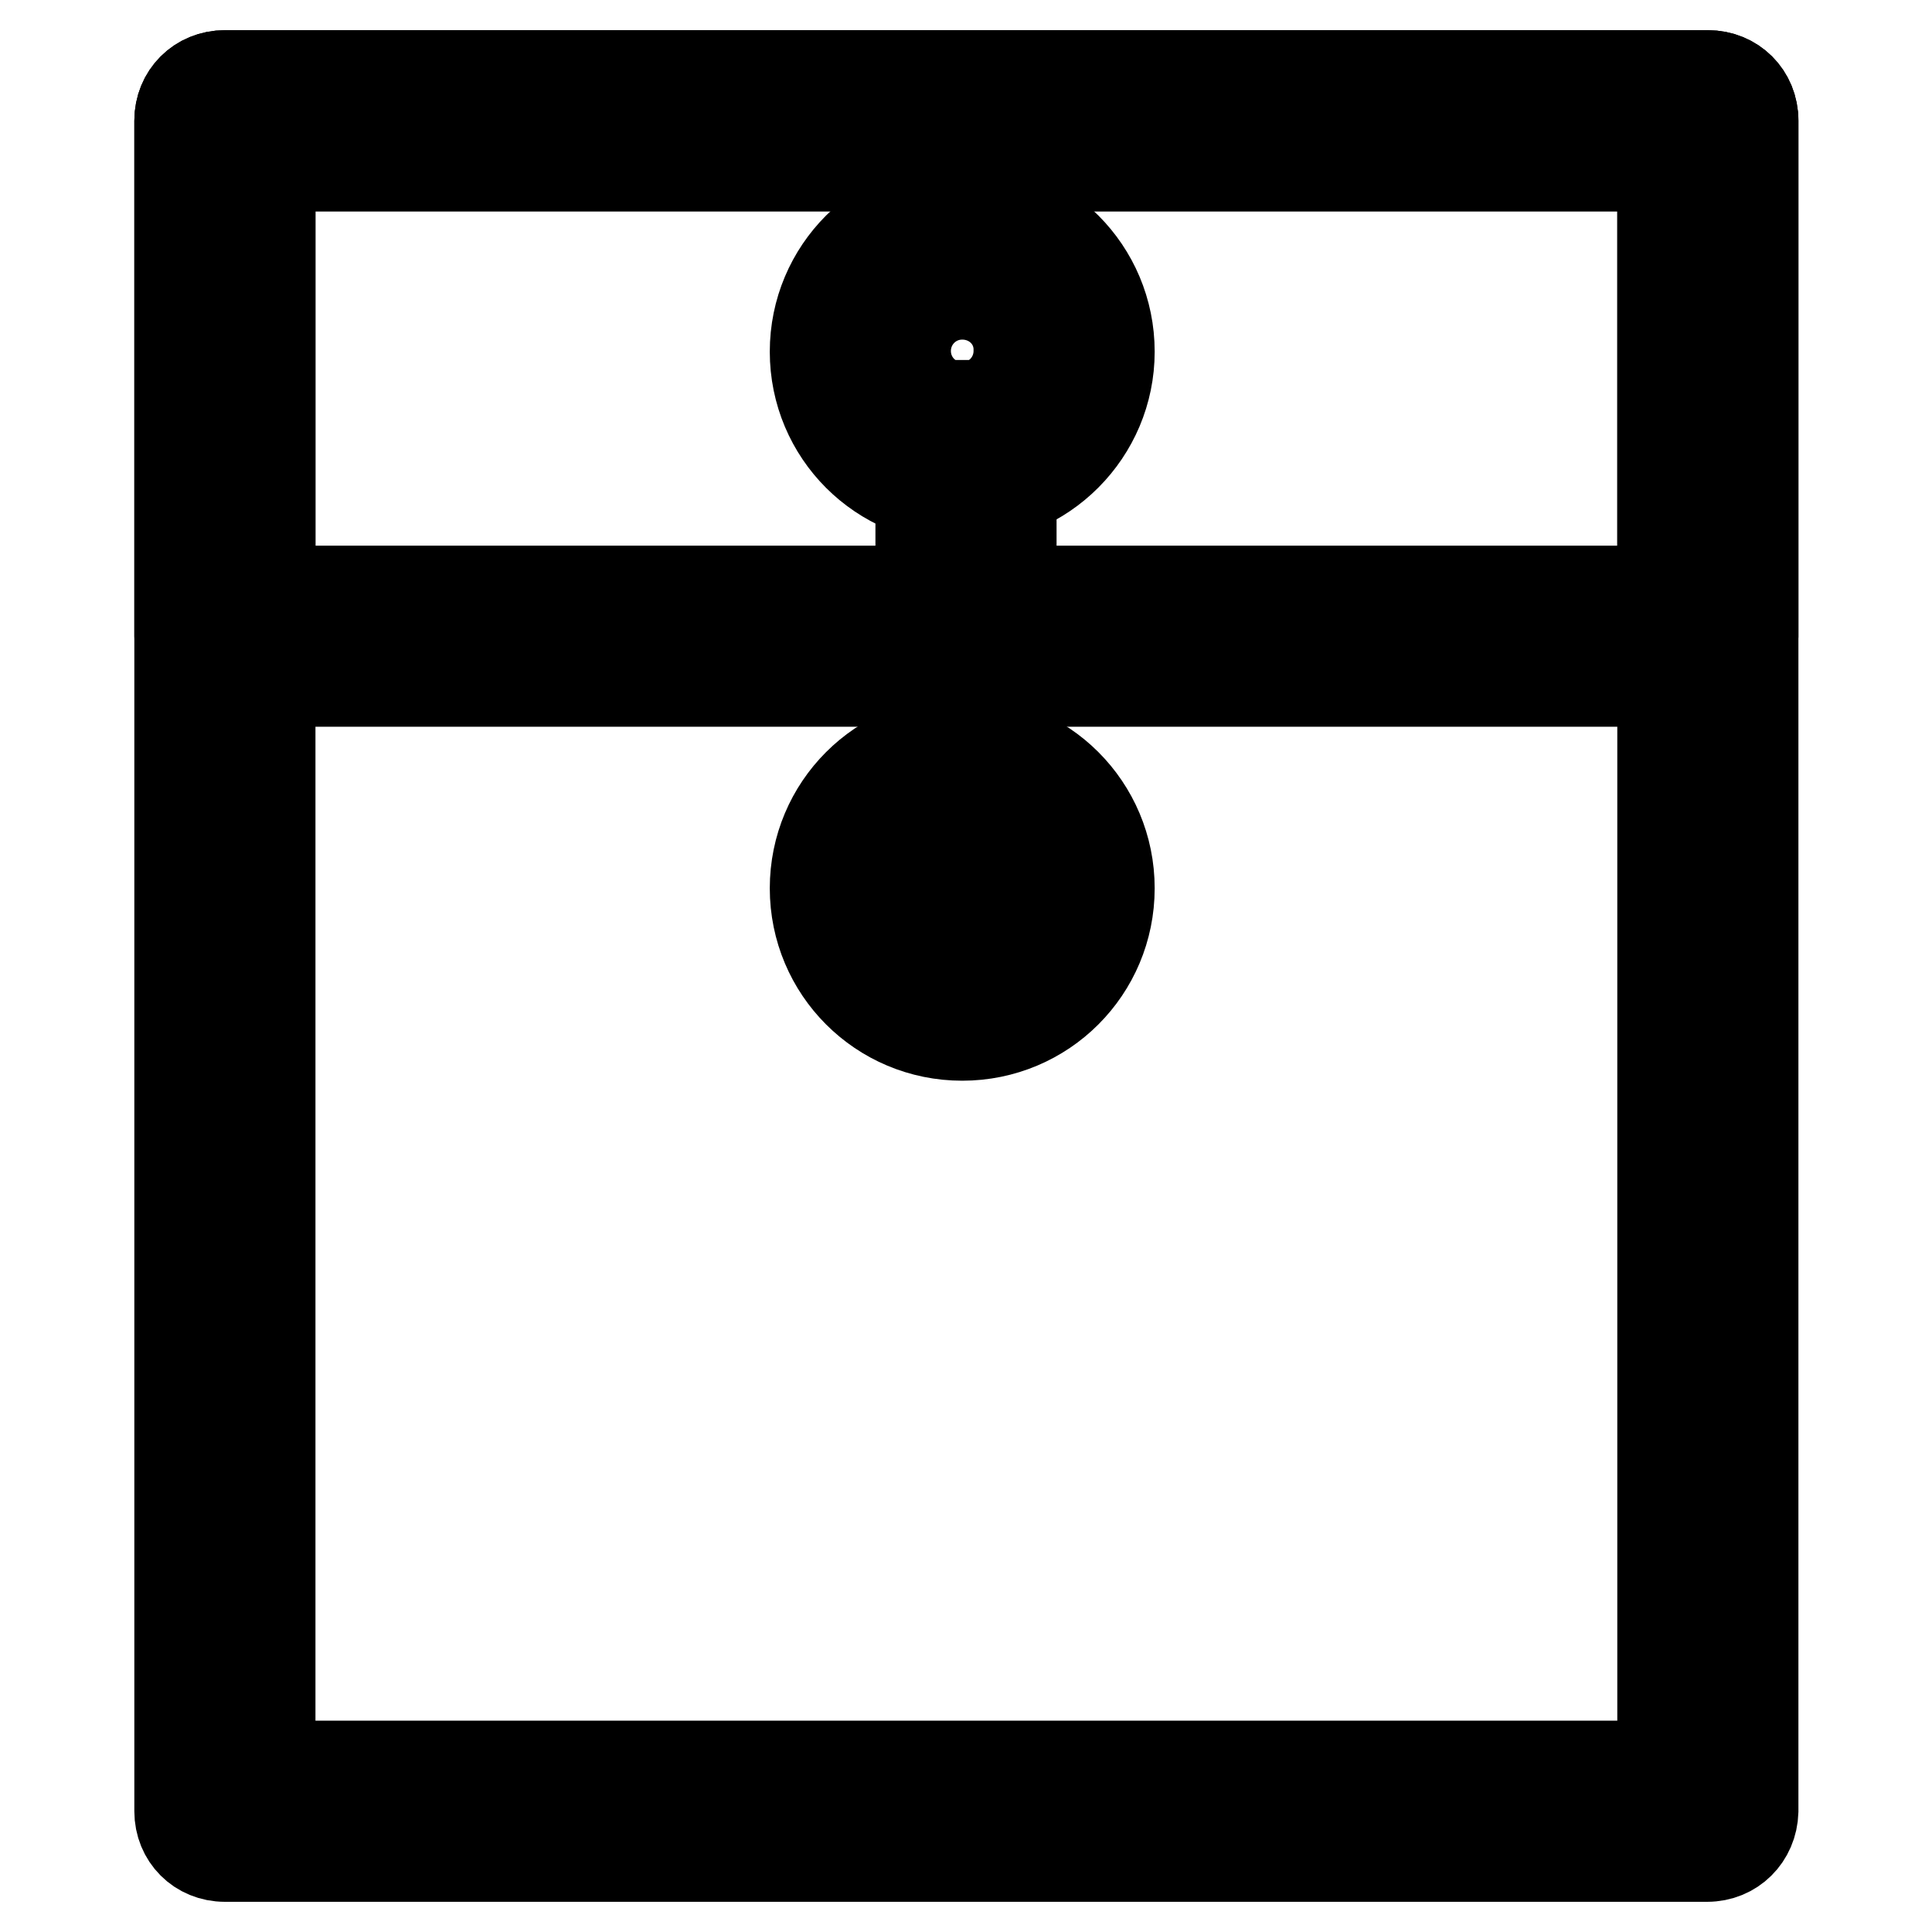
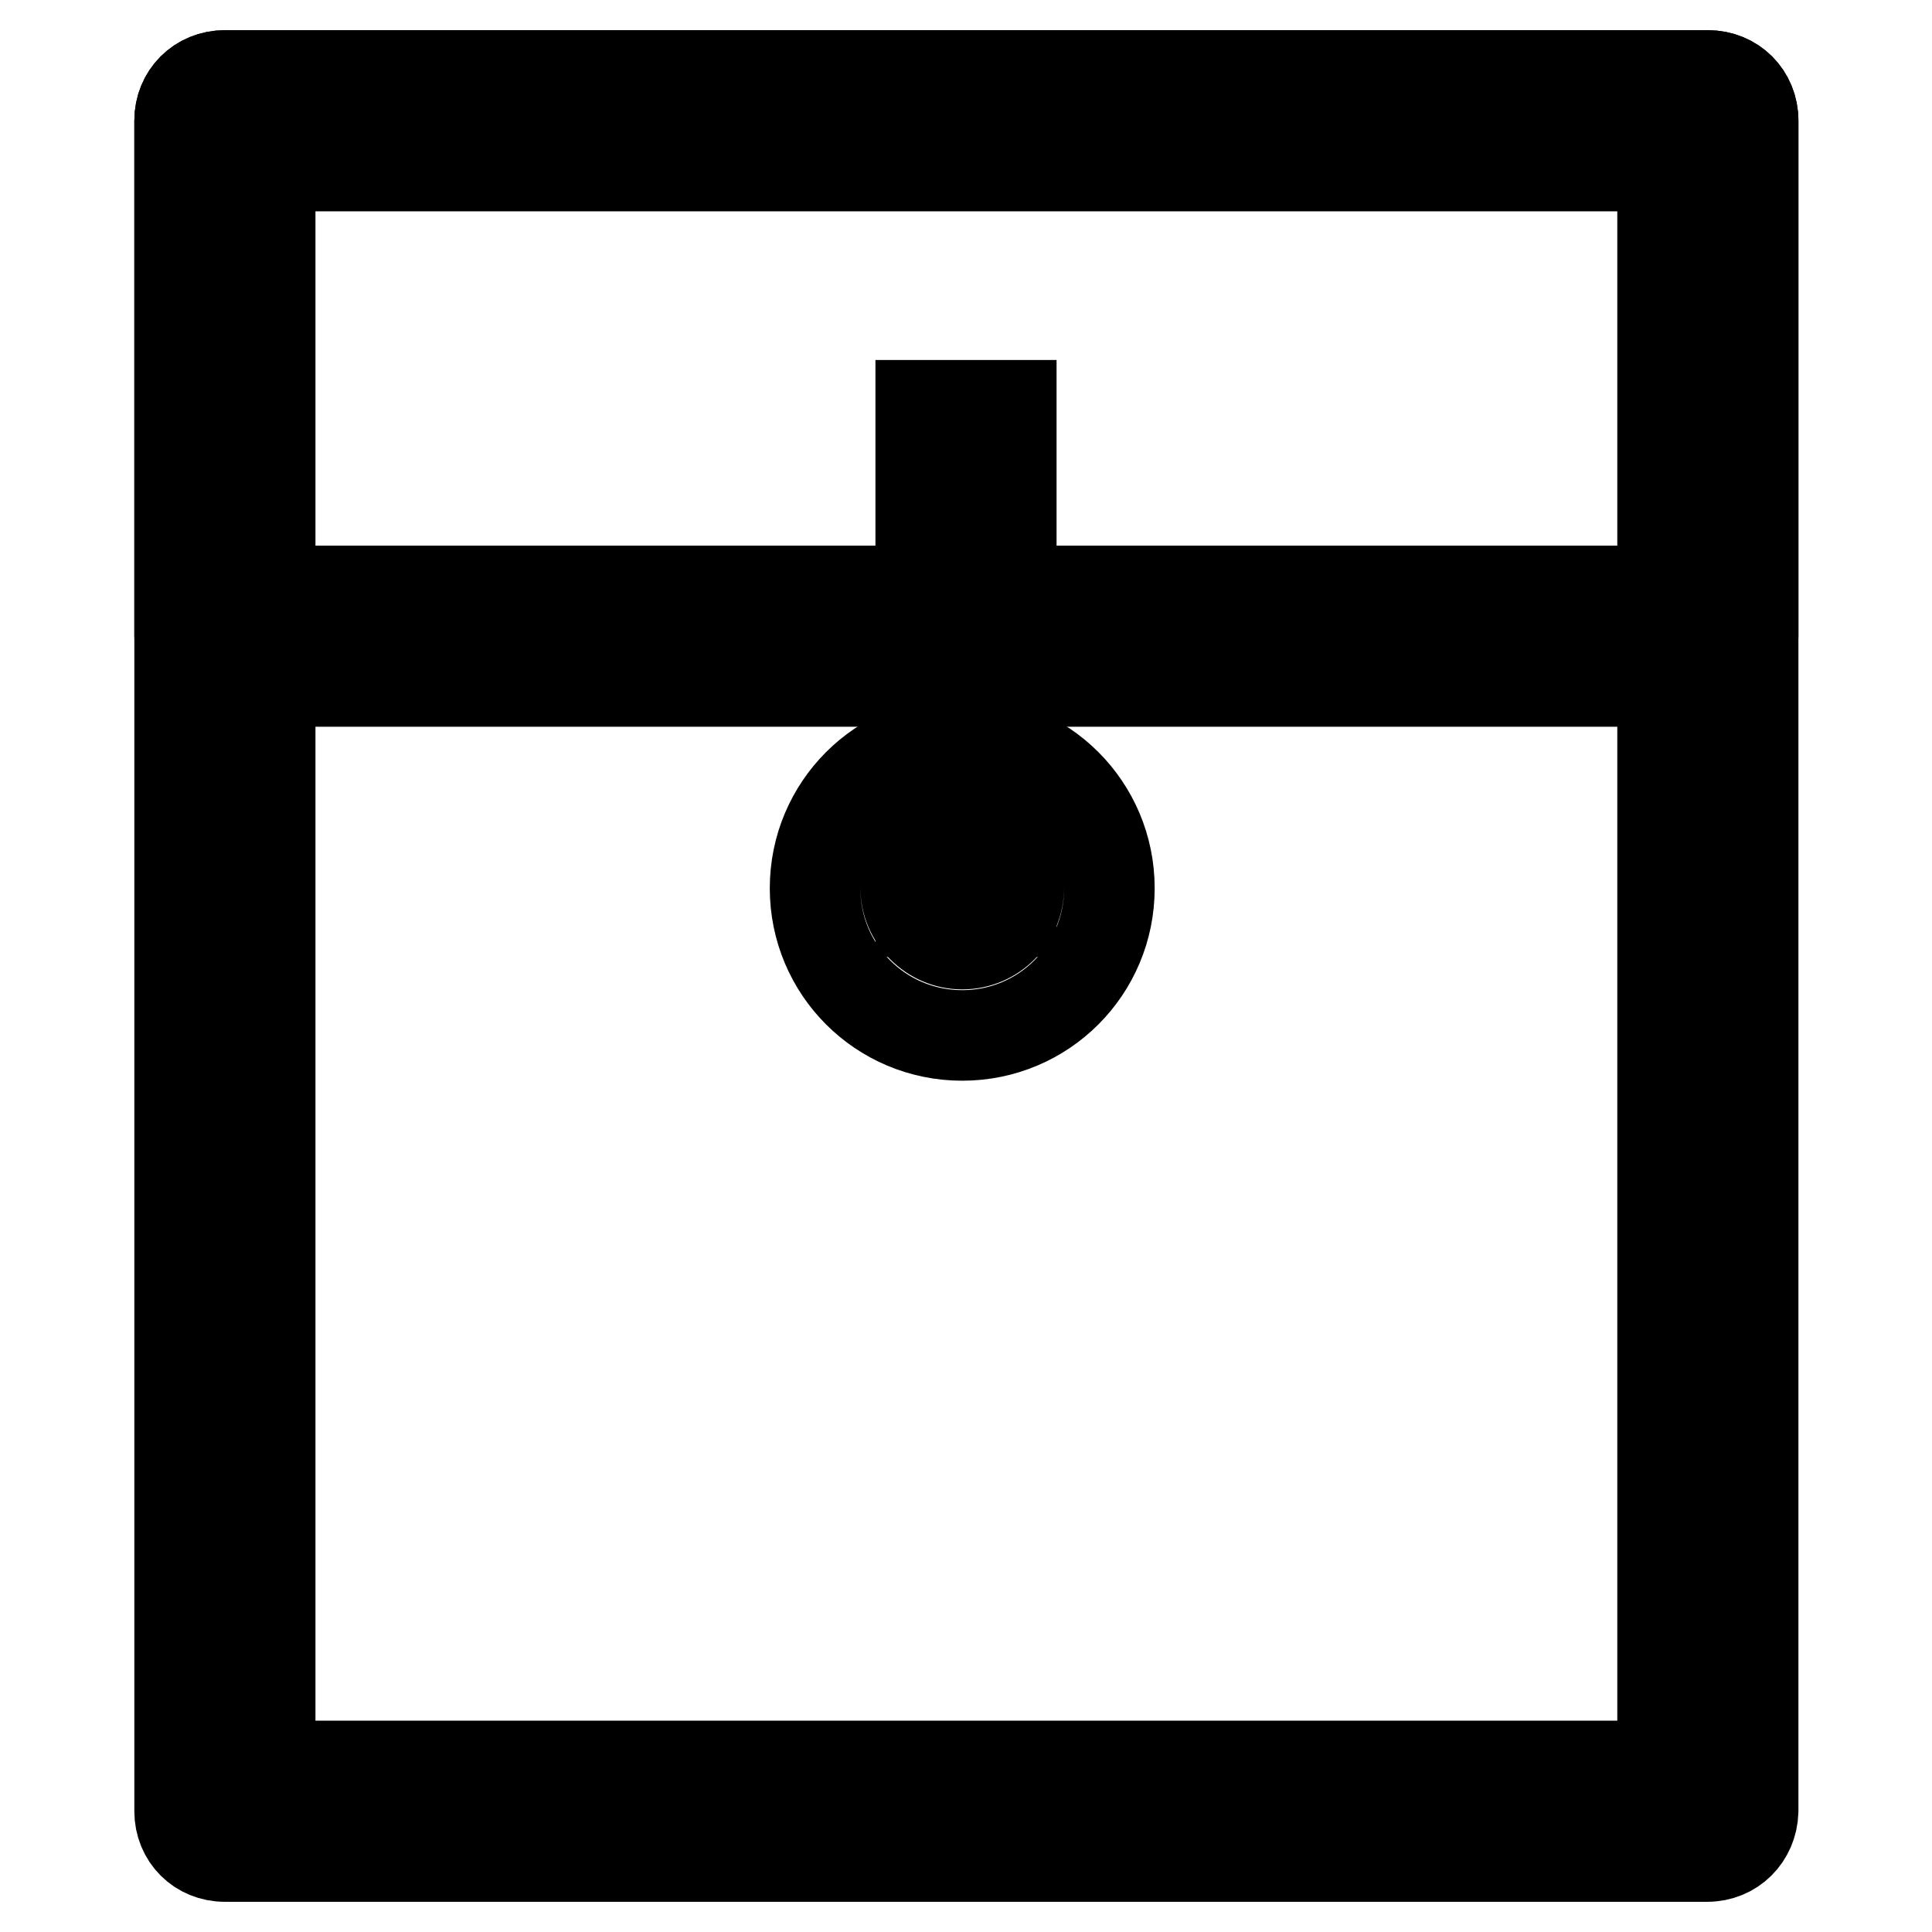
<svg xmlns="http://www.w3.org/2000/svg" version="1.1" x="0px" y="0px" viewBox="0 0 256 256" enable-background="new 0 0 256 256" xml:space="preserve">
  <g>
    <path stroke-width="12" fill-opacity="0" stroke="#000000" d="M226.2,246H29.8c-3.4,0-6-2.6-6-6V16c0-3.4,2.6-6,6-6h196.5c3.4,0,6,2.6,6,6v224 C232.2,243.4,229.6,246,226.2,246z M35.8,234h184.5V22H35.8V234z" />
-     <path stroke-width="12" fill-opacity="0" stroke="#000000" d="M226.2,90.3H29.8c-3.4,0-6-2.6-6-6V16c0-3.4,2.6-6,6-6h196.5c3.4,0,6,2.6,6,6v68.3 C232.2,87.6,229.6,90.3,226.2,90.3z M35.8,78.3h184.5V22H35.8V78.3z" />
+     <path stroke-width="12" fill-opacity="0" stroke="#000000" d="M226.2,90.3H29.8c-3.4,0-6-2.6-6-6V16c0-3.4,2.6-6,6-6h196.5c3.4,0,6,2.6,6,6v68.3 C232.2,87.6,229.6,90.3,226.2,90.3z M35.8,78.3h184.5H35.8V78.3z" />
    <path stroke-width="12" fill-opacity="0" stroke="#000000" d="M122,53.7h12v67.1h-12V53.7z" />
-     <path stroke-width="12" fill-opacity="0" stroke="#000000" d="M114,46.5c0,7.5,6.1,13.5,13.5,13.5c7.5,0,13.5-6.1,13.5-13.5c0-7.5-6.1-13.5-13.5-13.5 C120,33,114,39.1,114,46.5z" />
-     <path stroke-width="12" fill-opacity="0" stroke="#000000" d="M127.5,66.1c-10.8,0-19.5-8.7-19.5-19.5c0-10.8,8.7-19.5,19.5-19.5c10.8,0,19.5,8.7,19.5,19.5 C147,57.3,138.3,66.1,127.5,66.1z M127.5,39c-4.2,0-7.5,3.4-7.5,7.5c0,4.2,3.4,7.5,7.5,7.5c4.2,0,7.5-3.4,7.5-7.5 C135.1,42.3,131.7,39,127.5,39z" />
-     <path stroke-width="12" fill-opacity="0" stroke="#000000" d="M114,117.7c0,7.5,6.1,13.5,13.5,13.5c7.5,0,13.5-6.1,13.5-13.5c0-7.5-6.1-13.5-13.5-13.5 C120,104.2,114,110.2,114,117.7z" />
    <path stroke-width="12" fill-opacity="0" stroke="#000000" d="M127.5,137.2c-10.8,0-19.5-8.7-19.5-19.5c0-10.8,8.7-19.5,19.5-19.5c10.8,0,19.5,8.7,19.5,19.5 C147,128.5,138.3,137.2,127.5,137.2z M127.5,110.1c-4.2,0-7.5,3.4-7.5,7.5s3.4,7.5,7.5,7.5c4.2,0,7.5-3.4,7.5-7.5 S131.7,110.1,127.5,110.1z" />
  </g>
</svg>